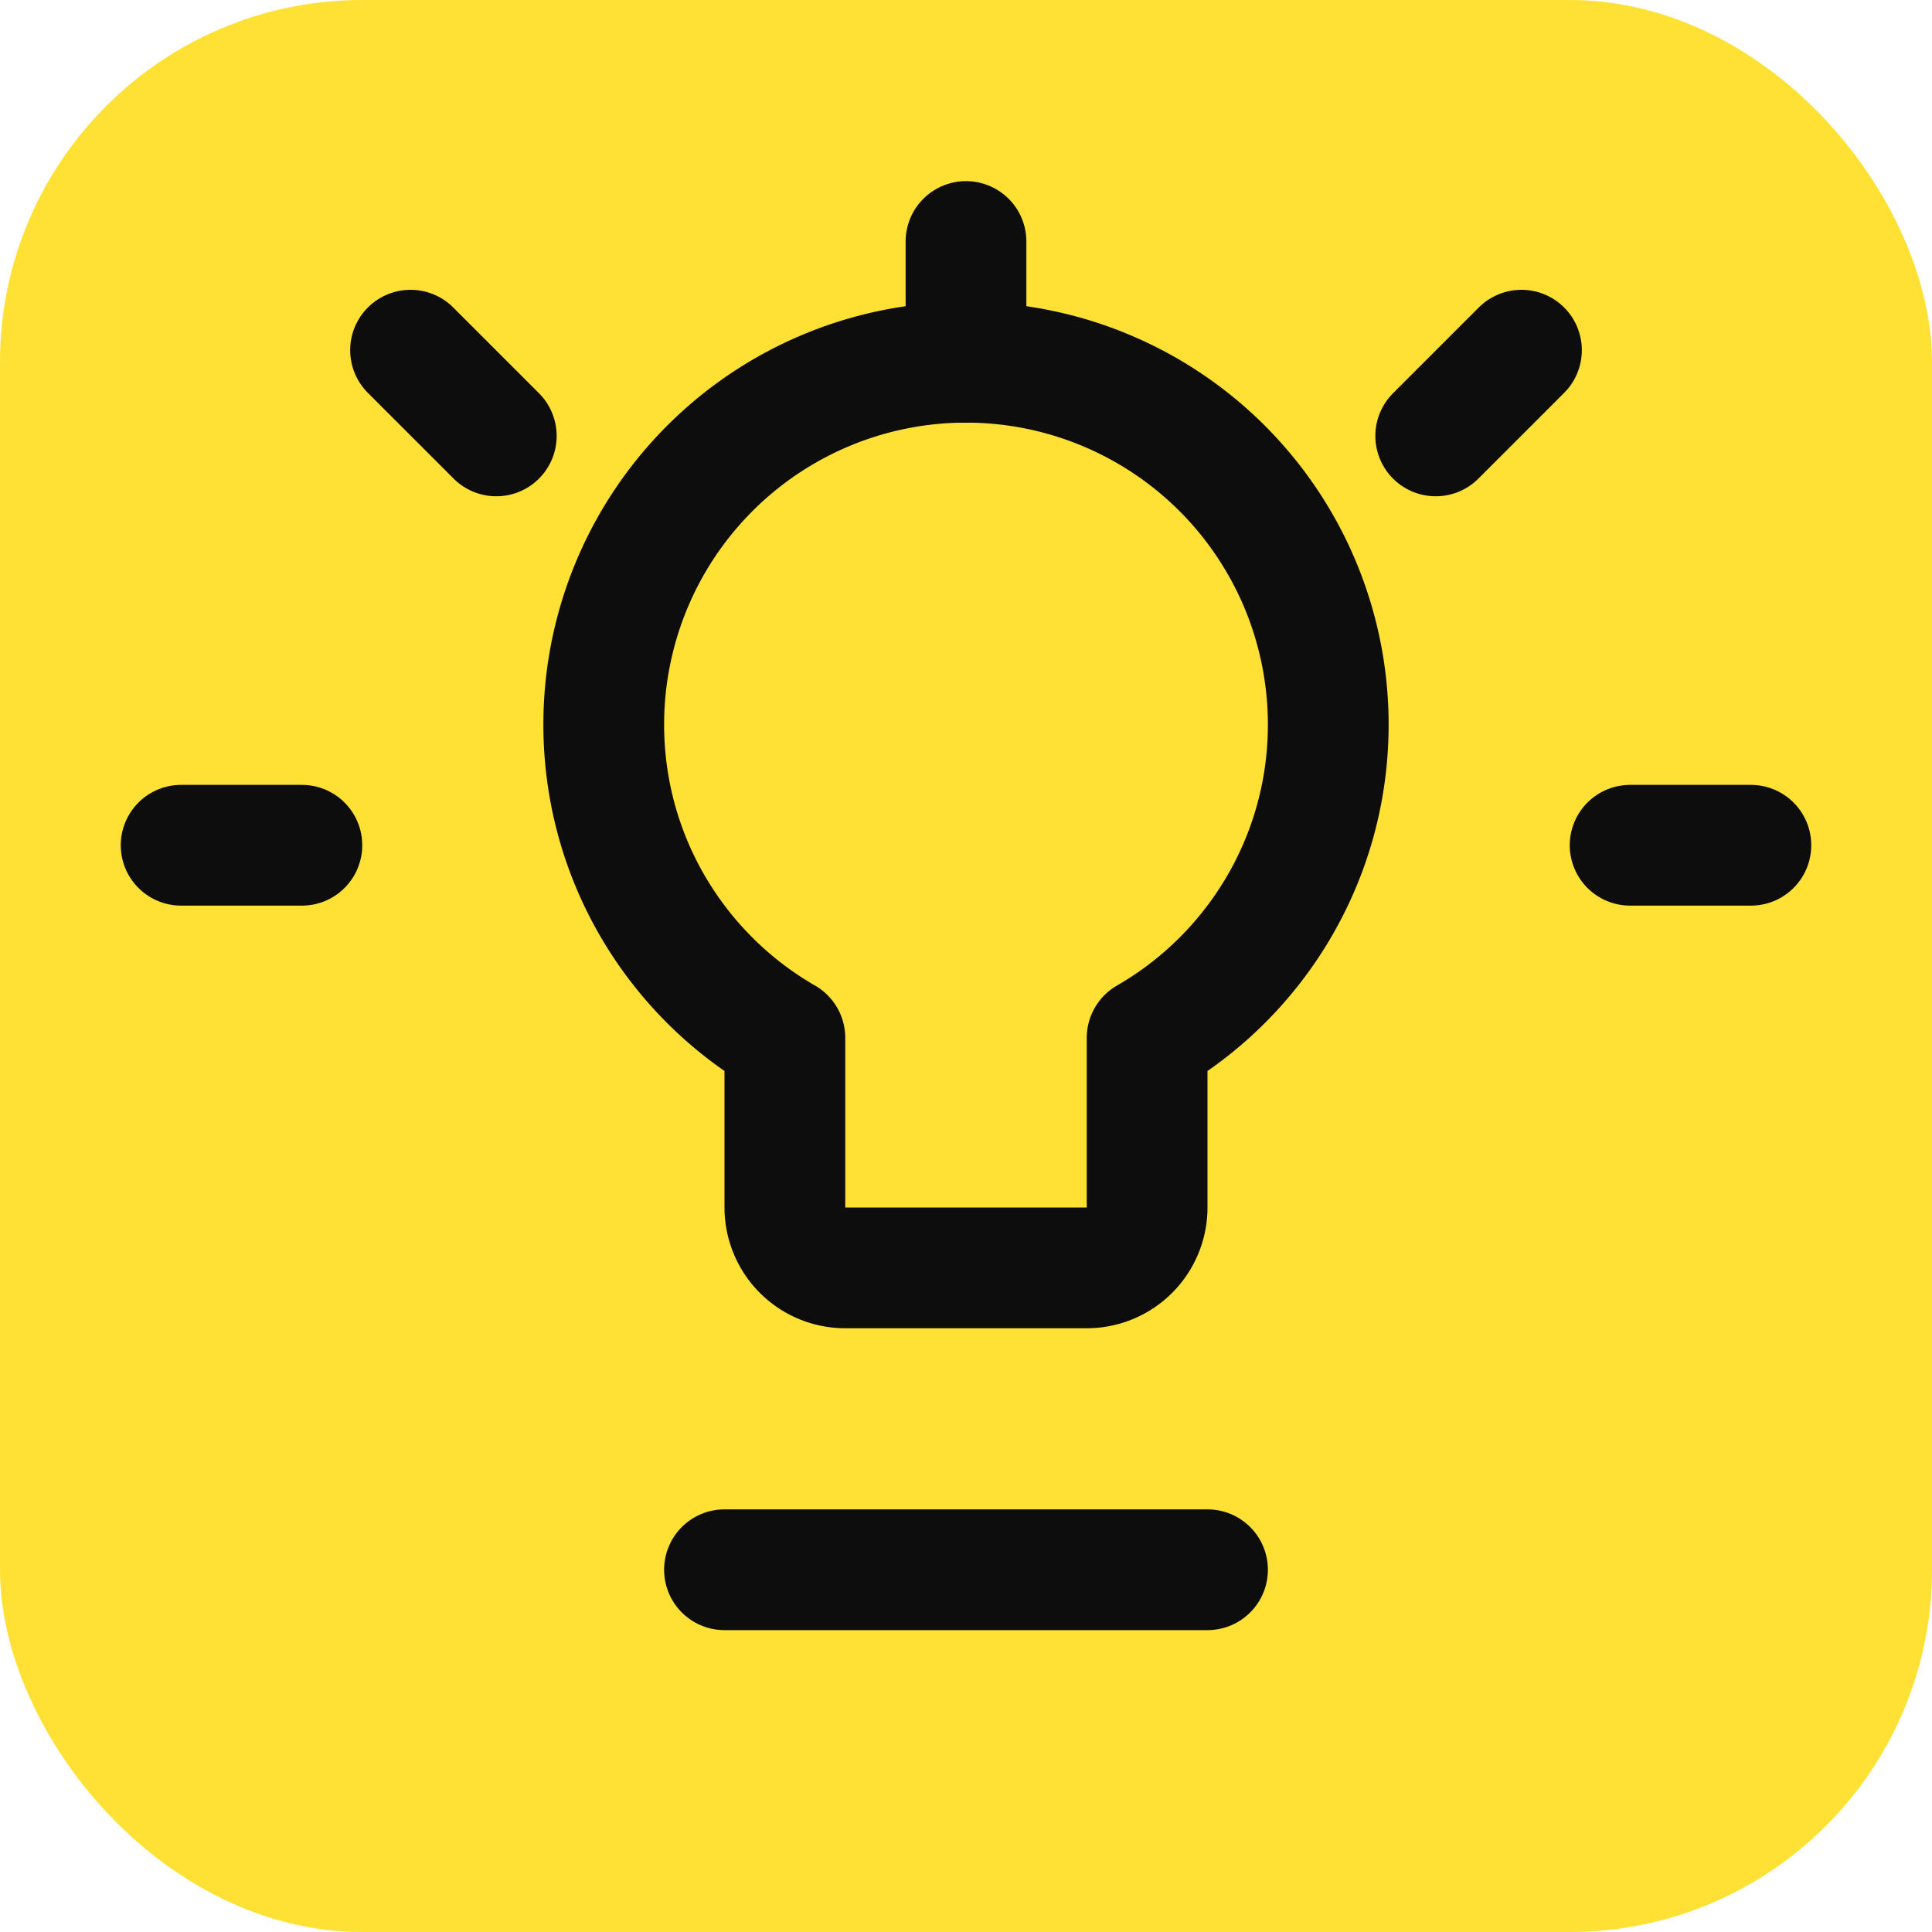
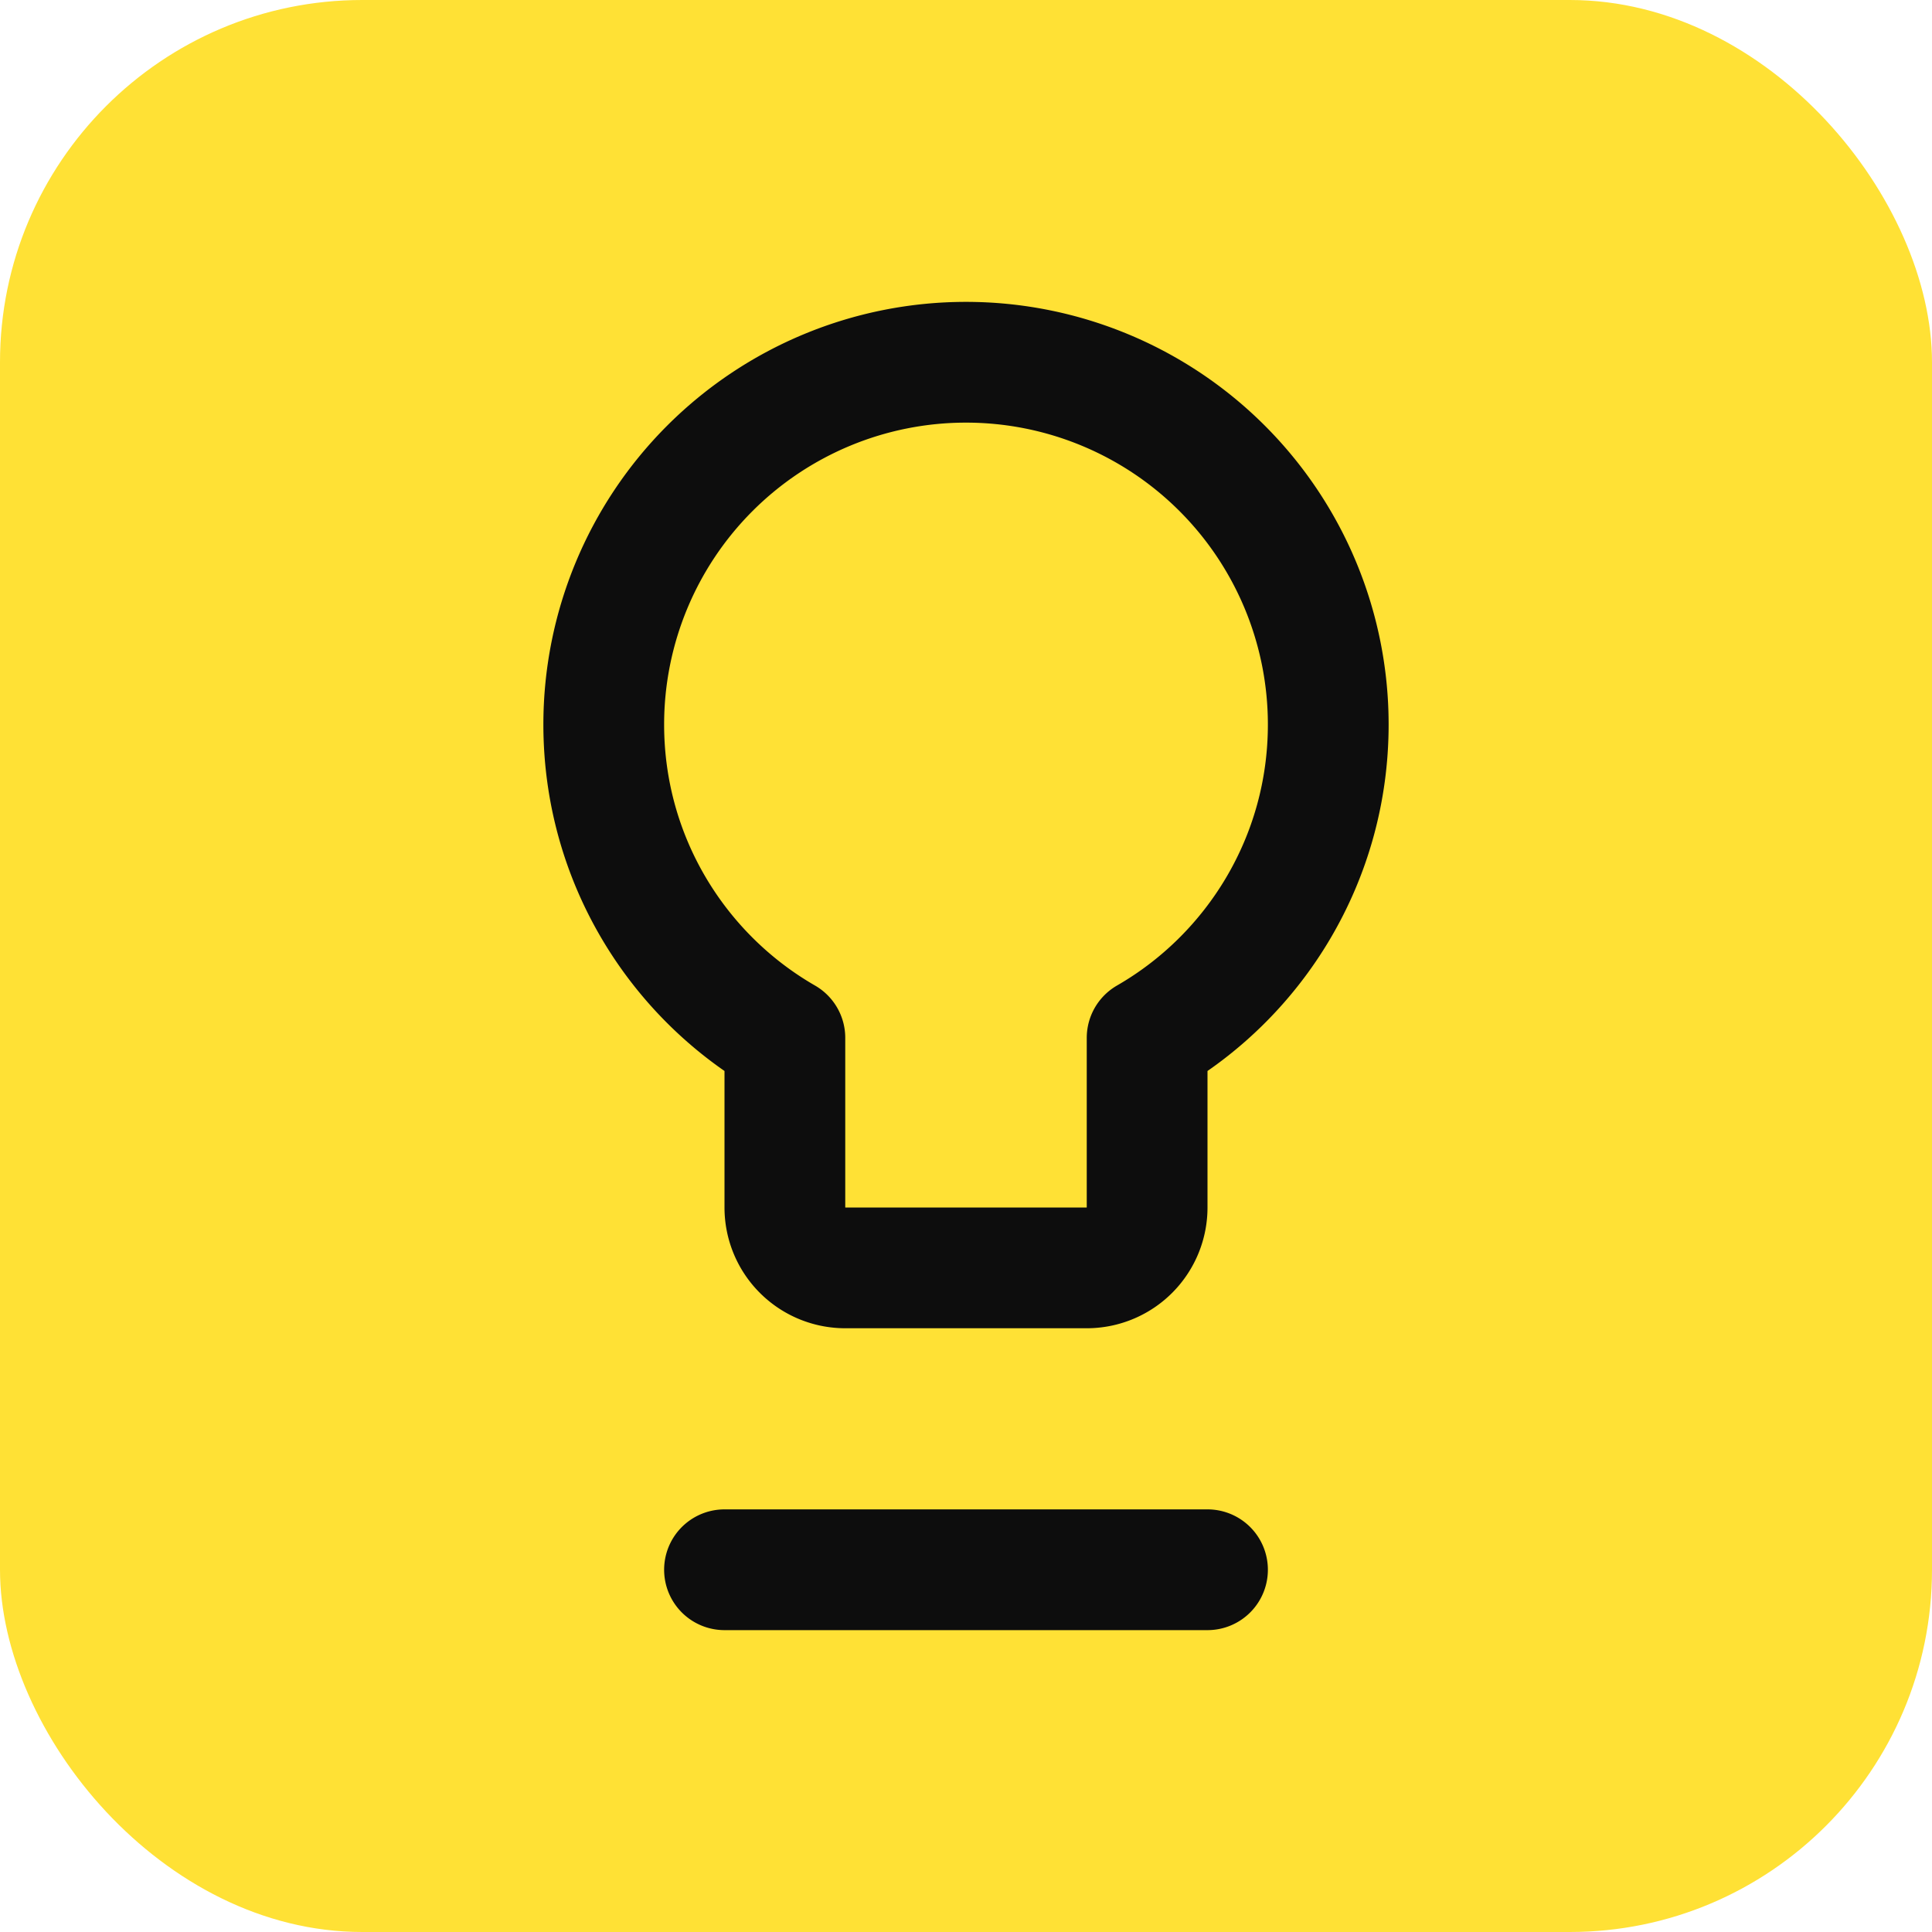
<svg xmlns="http://www.w3.org/2000/svg" width="32" height="32" viewBox="0 0 32 32" fill="none">
  <rect width="32" height="32" rx="6" fill="#FFE135" />
  <g stroke="#0D0D0D" stroke-width="2" stroke-linecap="round" stroke-linejoin="round">
    <path d="M12 26h8M16 6a6 6 0 0 0-6 6c0 2.22 1.21 4.16 3 5.19V20a1 1 0 0 0 1 1h4a1 1 0 0 0 1-1v-2.81c1.79-1.03 3-2.97 3-5.19a6 6 0 0 0-6-6z" />
-     <path d="M16 6V4M8.22 7.22l-1.42-1.42M5 14H3M27 14h2M23.78 7.22l1.42-1.42" />
  </g>
</svg>